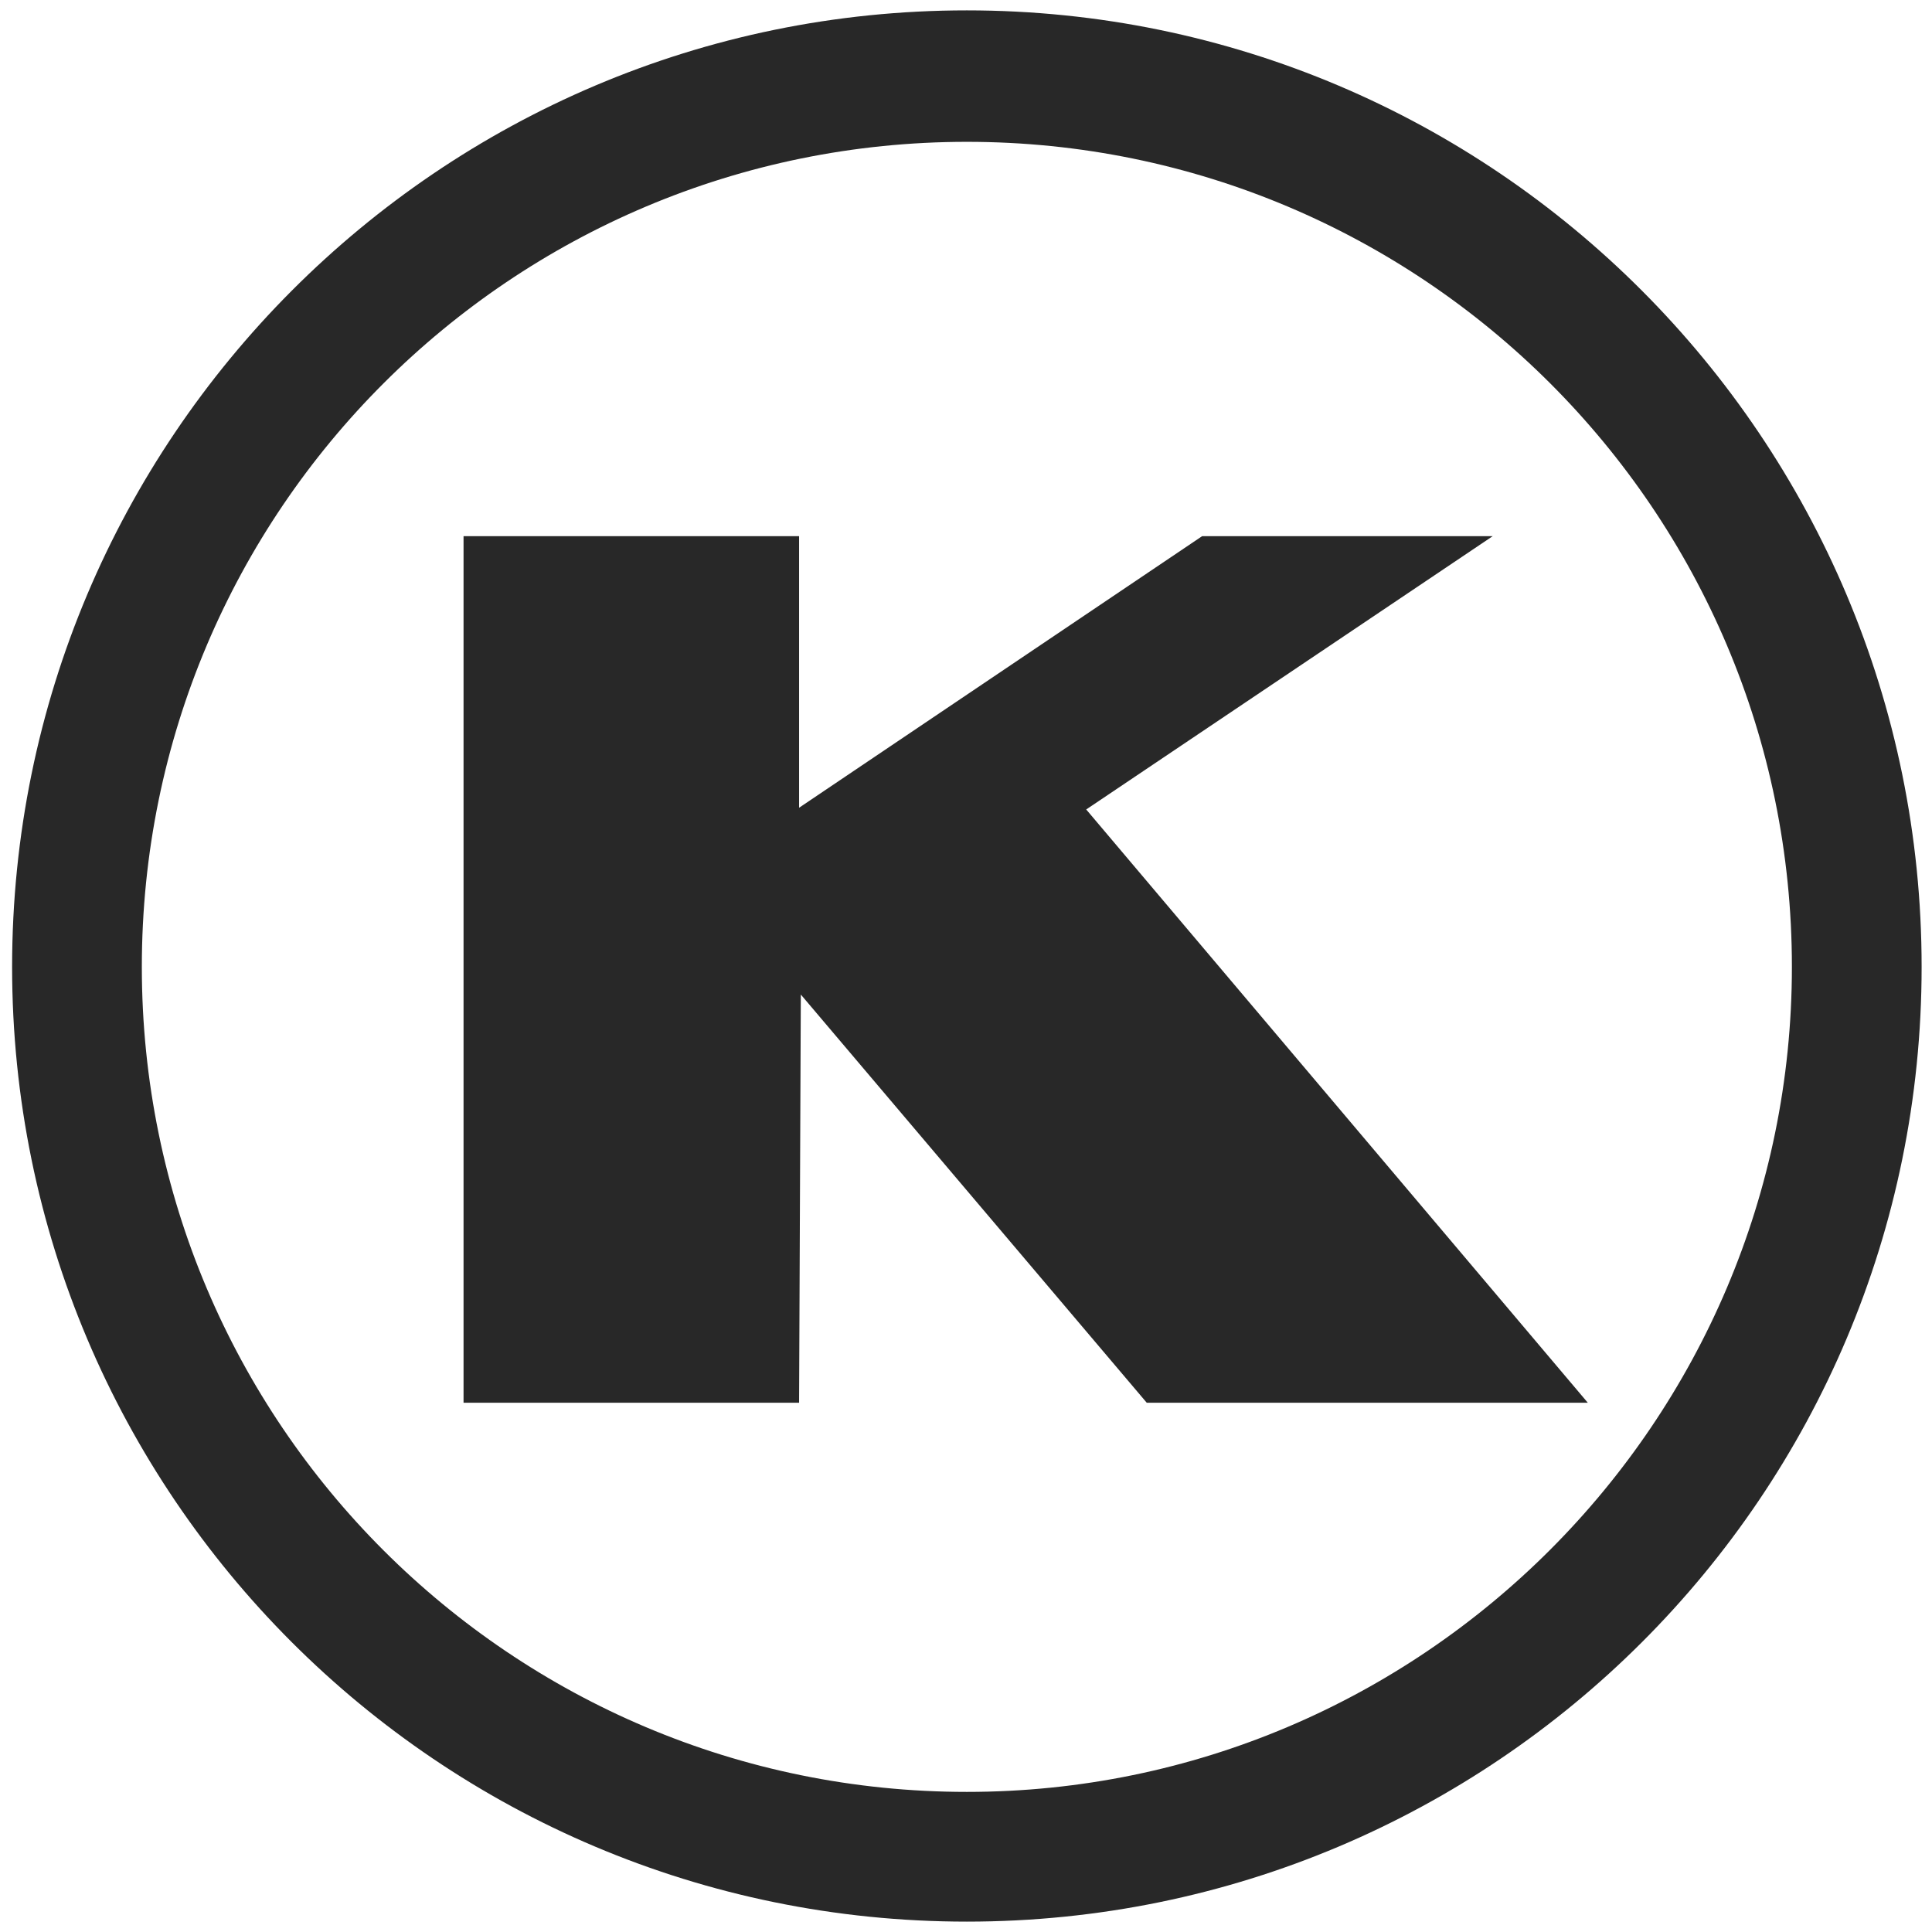
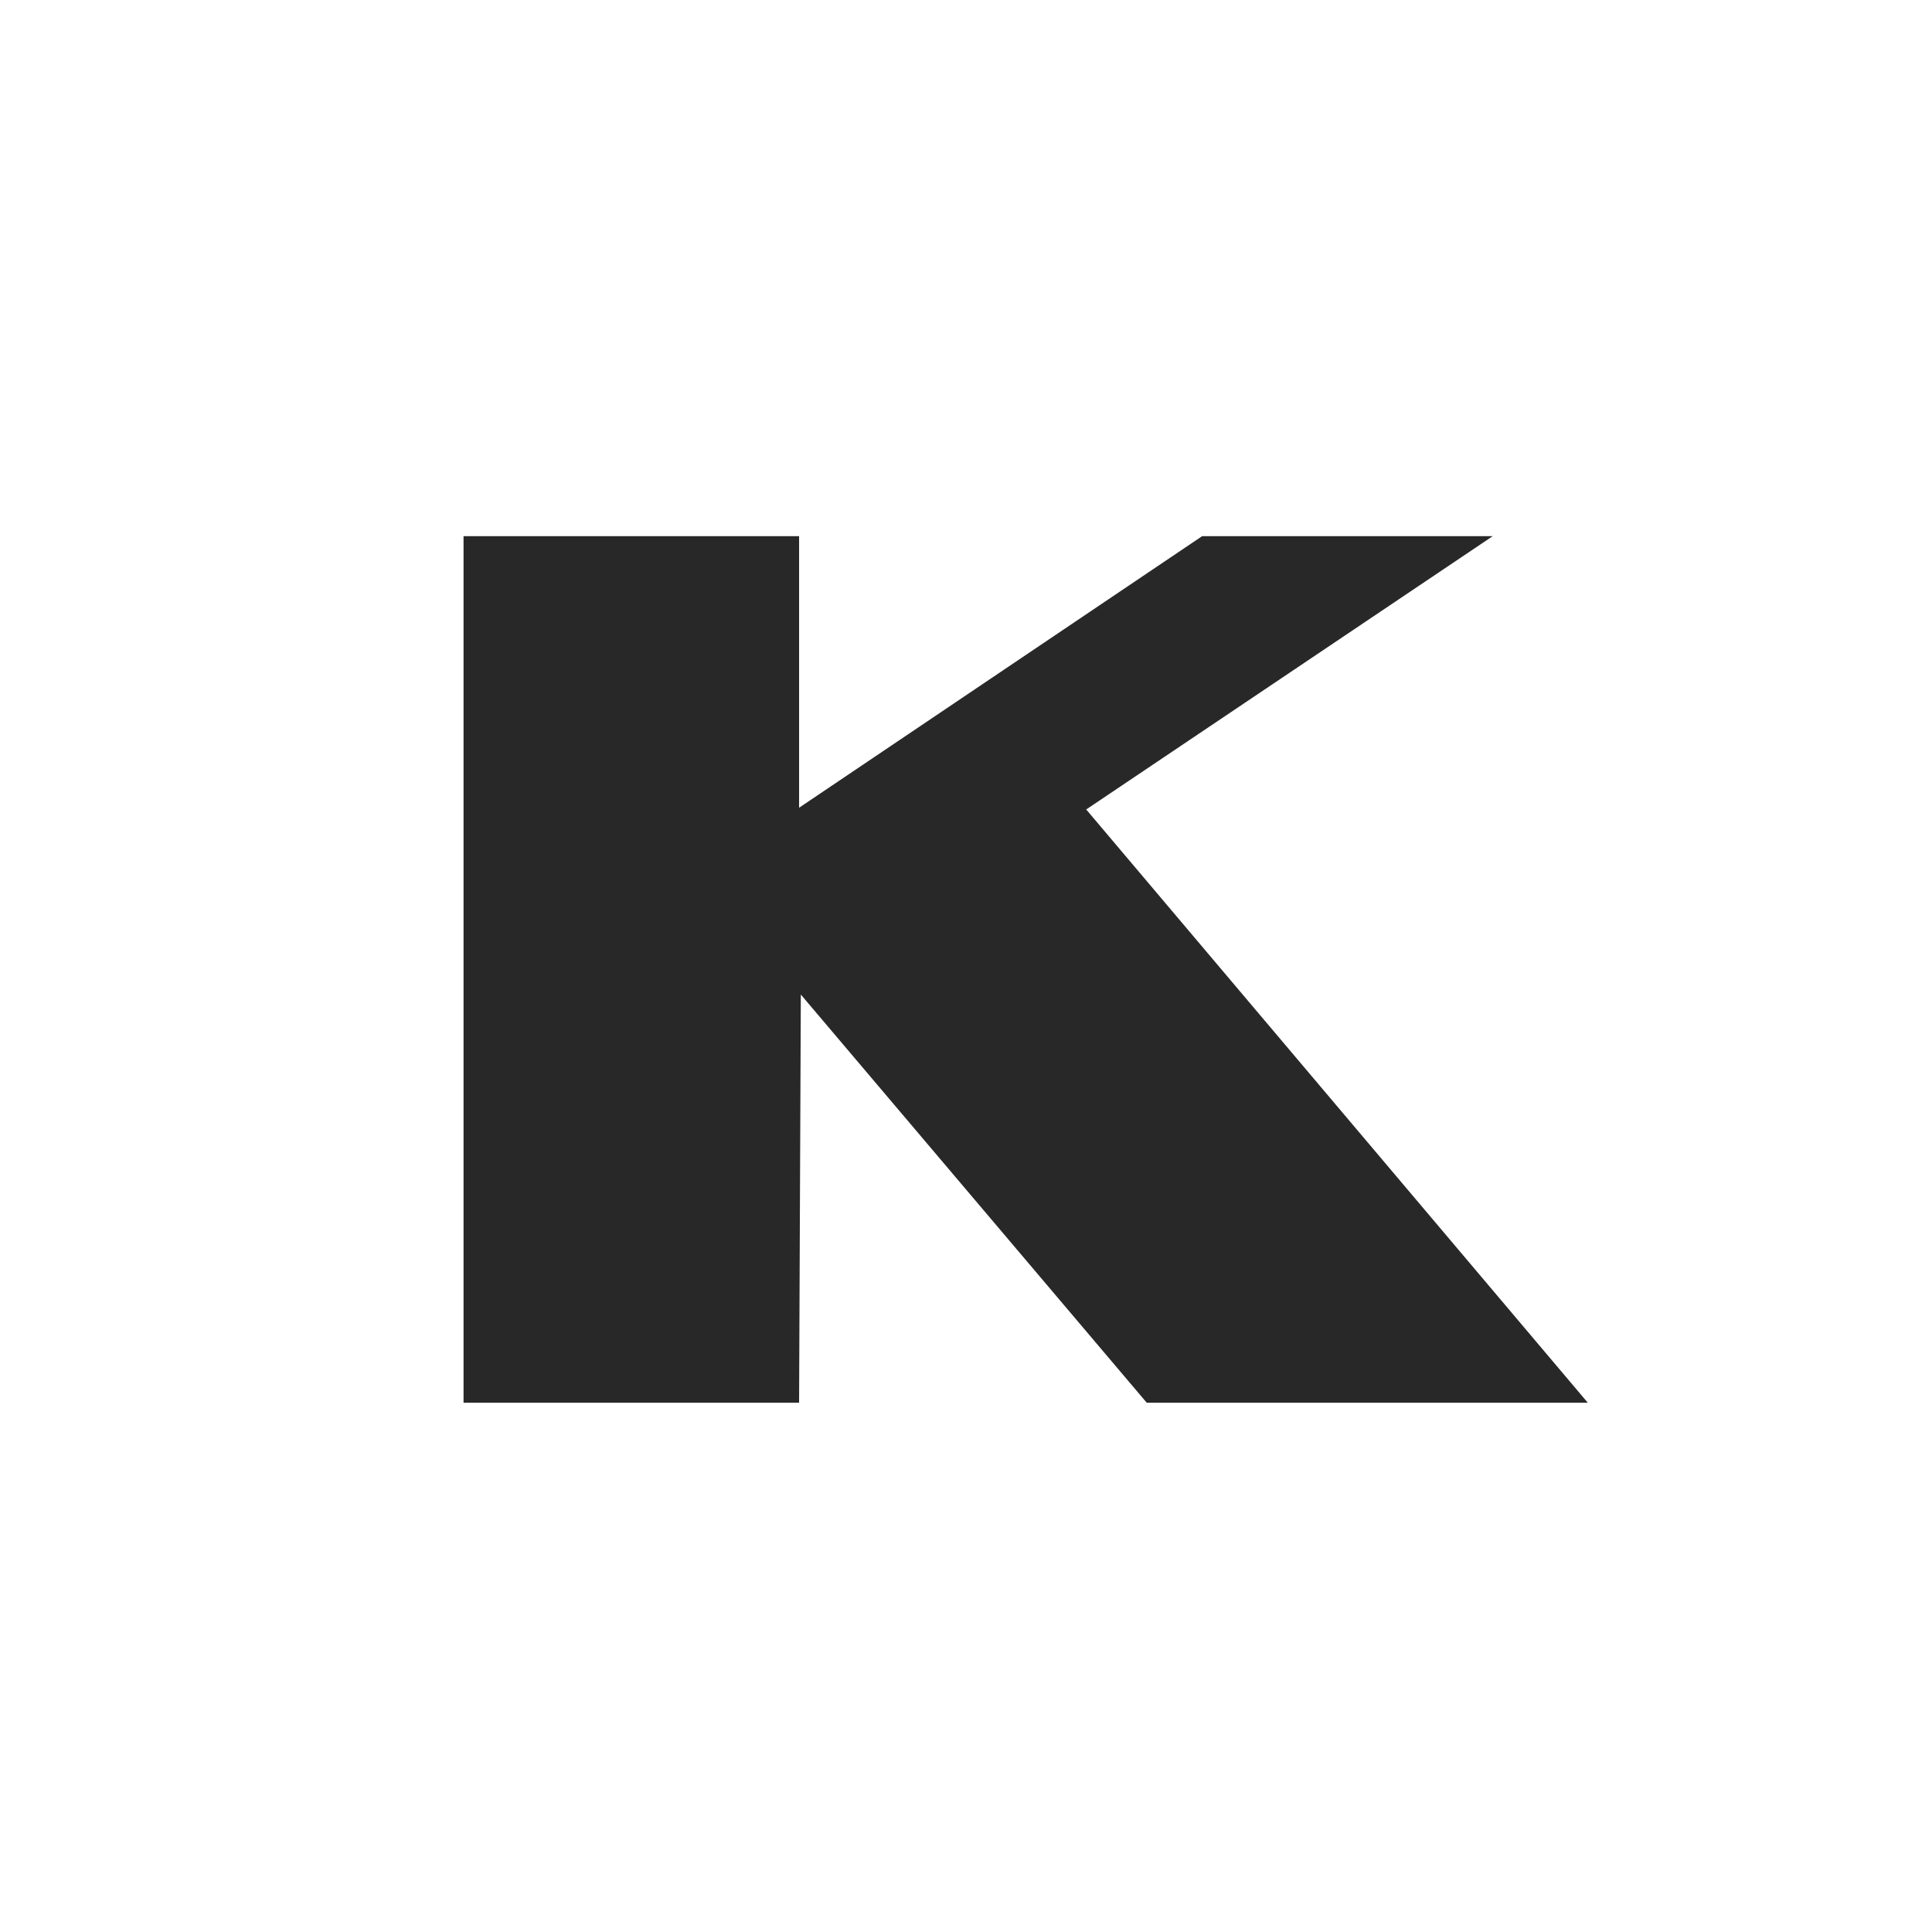
<svg xmlns="http://www.w3.org/2000/svg" height="316.228" viewBox="0 0 111.7 111.7" width="316.228">
  <g fill="rgb(40, 40, 40)">
-     <path d="m111.1 55.9c0 30.5-24.7 55.2-55.2 55.2s-55.2-24.7-55.2-55.2 24.7-55.3 55.2-55.3 55.2 24.8 55.2 55.3zm-7.5 0c0-26.4-21.4-47.7-47.7-47.7s-47.7 21.3-47.7 47.7 21.4 47.7 47.7 47.7 47.7-21.4 47.7-47.7z" />
    <path d="m66.3 81.1h25.5l-29-34.3 23.5-15.8h-16.8l-23.3 15.7v-15.7h-19.4v50.1h19.4l.1-23.6z" />
  </g>
</svg>